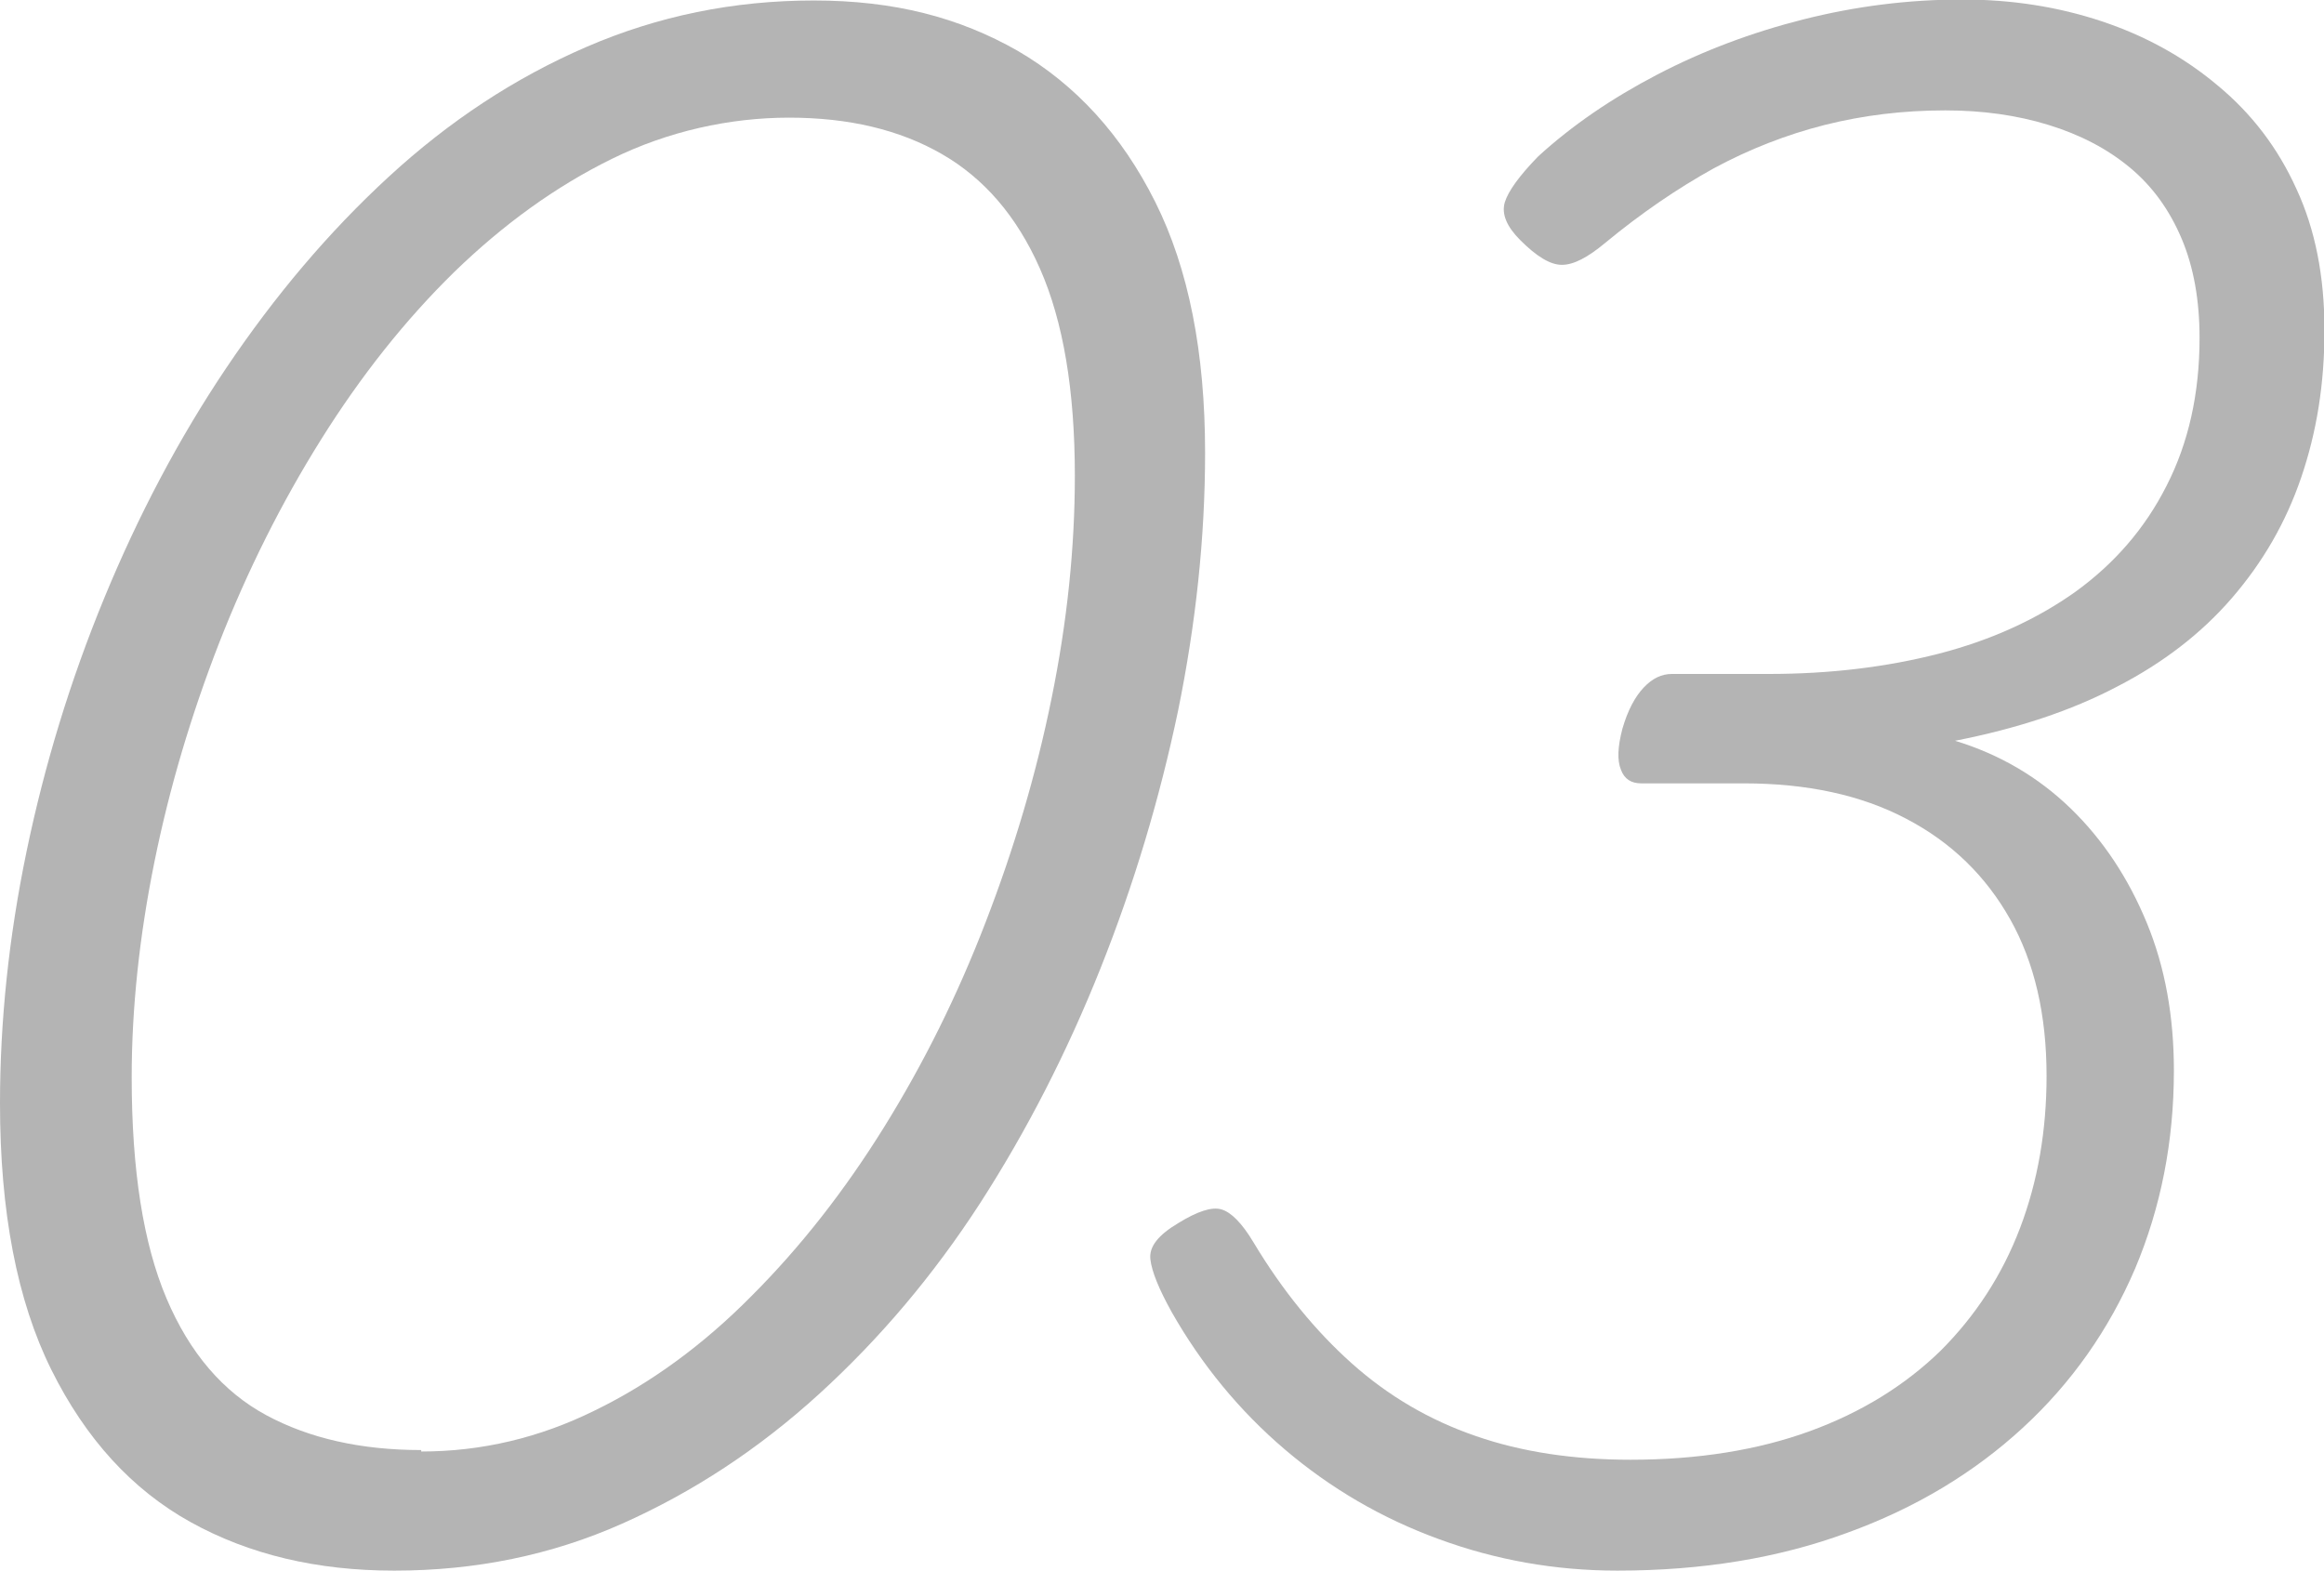
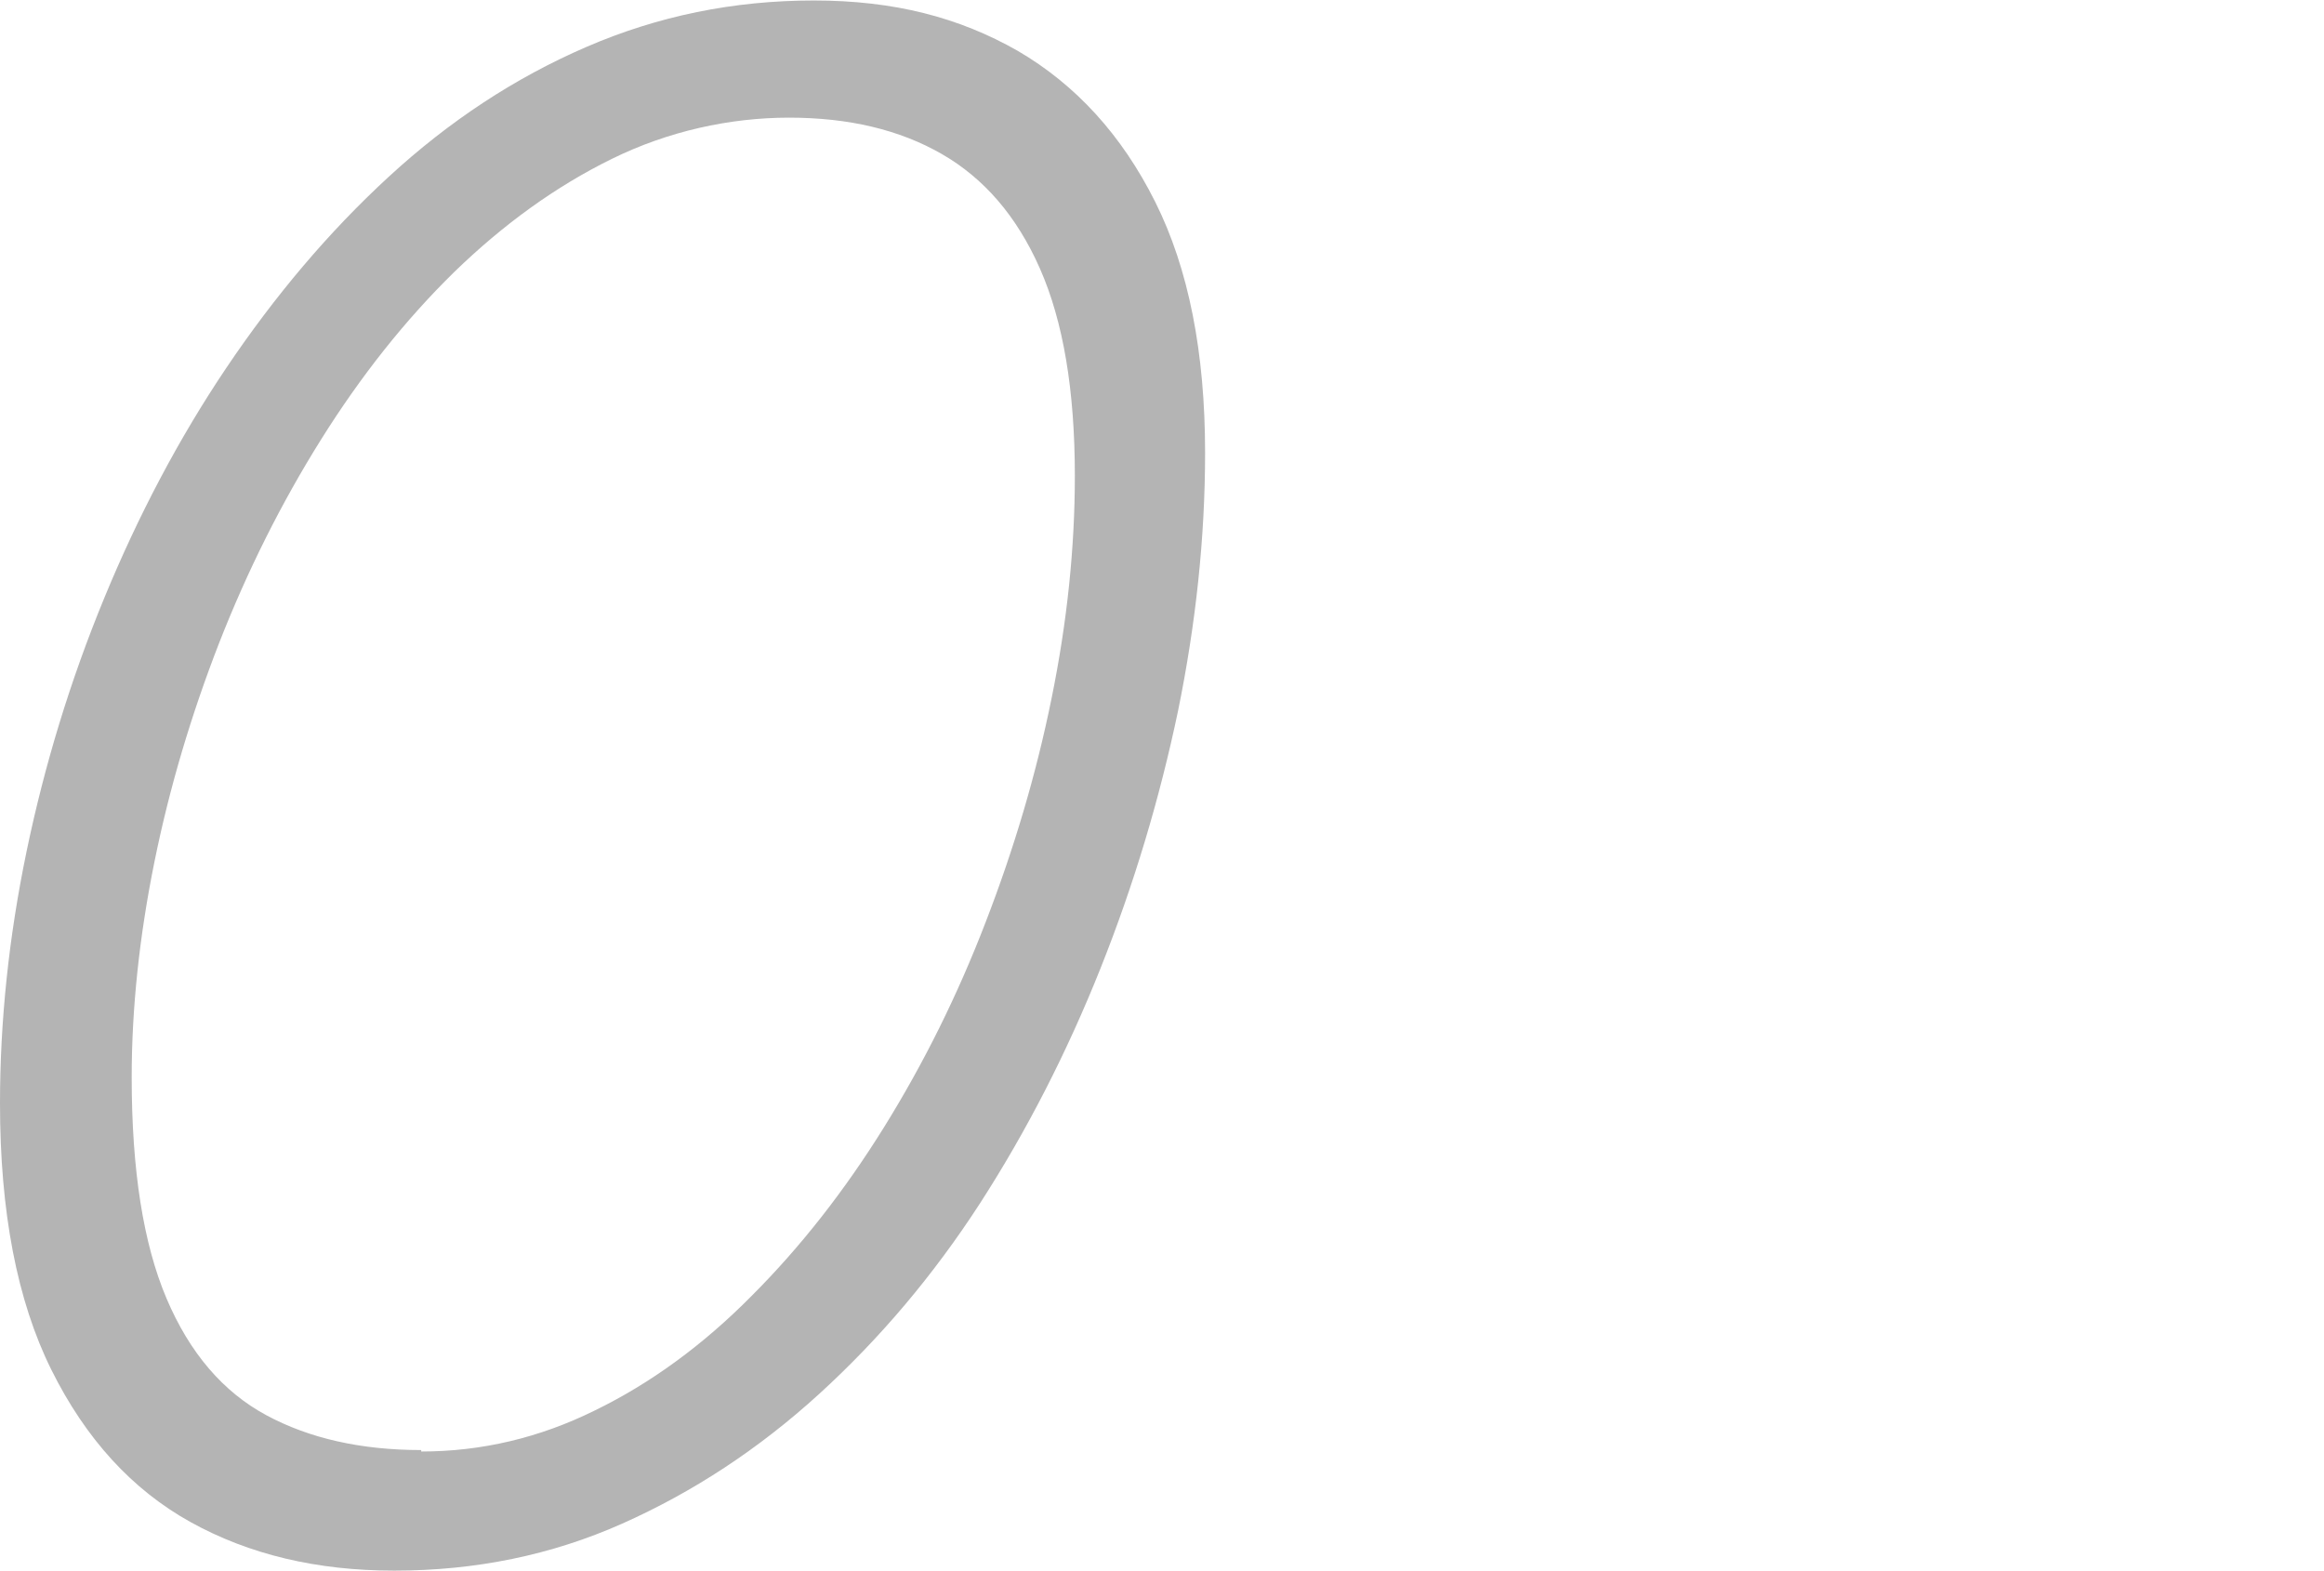
<svg xmlns="http://www.w3.org/2000/svg" id="_レイヤー_2" width="48" height="32.44" viewBox="0 0 48 32.44">
  <defs>
    <style>.cls-1{fill:#b4b4b4;}</style>
  </defs>
  <g id="_コンテンツ">
    <path class="cls-1" d="M8.13,32.44c-1.58,0-2.98-.33-4.19-1s-2.17-1.72-2.88-3.15c-.71-1.43-1.06-3.27-1.06-5.5,0-1.69.18-3.43.55-5.21.37-1.78.9-3.52,1.6-5.22.7-1.7,1.54-3.3,2.53-4.77s2.1-2.79,3.35-3.94,2.6-2.04,4.08-2.68c1.48-.64,3.04-.96,4.7-.96s3,.35,4.21,1.04c1.2.7,2.15,1.74,2.84,3.12.69,1.38,1.03,3.11,1.03,5.18,0,1.75-.19,3.53-.56,5.34-.38,1.81-.91,3.58-1.6,5.31-.69,1.73-1.52,3.35-2.48,4.84-.97,1.5-2.08,2.81-3.33,3.95-1.25,1.14-2.61,2.03-4.07,2.68s-3.03.97-4.7.97ZM8.7,29.98c1.24,0,2.44-.28,3.59-.85,1.15-.56,2.23-1.35,3.23-2.36,1.01-1.01,1.92-2.17,2.74-3.49.82-1.32,1.52-2.73,2.1-4.24.58-1.5,1.04-3.04,1.36-4.62.32-1.57.48-3.1.48-4.59,0-1.77-.24-3.19-.72-4.28s-1.16-1.87-2.03-2.37-1.92-.75-3.15-.75-2.5.28-3.66.85-2.24,1.35-3.26,2.34c-1.02,1-1.93,2.15-2.75,3.46s-1.52,2.71-2.1,4.19c-.58,1.49-1.03,3-1.34,4.53s-.47,3.02-.47,4.45c0,1.92.24,3.44.72,4.57.48,1.13,1.17,1.93,2.06,2.41.89.48,1.96.72,3.2.72Z" />
-     <path class="cls-1" d="M33.4,32.44c-1.28,0-2.51-.22-3.68-.65-1.18-.43-2.24-1.05-3.18-1.85s-1.72-1.75-2.34-2.84c-.26-.47-.41-.83-.44-1.09s.16-.5.58-.75c.39-.24.69-.34.89-.28s.42.28.66.68c.6,1,1.28,1.83,2.03,2.5s1.6,1.17,2.56,1.5c.95.33,2.02.49,3.2.49,1.39,0,2.63-.2,3.7-.59,1.07-.39,1.97-.95,2.7-1.66.72-.72,1.27-1.56,1.64-2.53.37-.97.55-2.02.55-3.15,0-1.26-.25-2.34-.75-3.23s-1.21-1.59-2.15-2.08c-.93-.49-2.05-.73-3.35-.73h-2.12c-.21,0-.35-.09-.42-.28-.08-.19-.07-.47.03-.85.11-.38.26-.66.44-.85.18-.19.37-.28.58-.28h2c1.26,0,2.43-.14,3.52-.42,1.08-.28,2.02-.71,2.82-1.28.8-.58,1.43-1.3,1.88-2.19.45-.88.68-1.9.68-3.05,0-.77-.12-1.46-.37-2.05s-.6-1.08-1.07-1.47c-.47-.39-1.03-.68-1.68-.88-.65-.2-1.36-.3-2.13-.3-.87,0-1.69.1-2.49.3-.79.2-1.56.5-2.3.9-.74.41-1.49.92-2.24,1.54-.36.3-.65.45-.89.45s-.52-.17-.86-.51c-.28-.28-.39-.54-.32-.78.07-.23.3-.55.69-.95.7-.64,1.52-1.2,2.46-1.69.94-.49,1.95-.87,3.02-1.14,1.07-.27,2.16-.41,3.28-.41,1.02,0,1.98.15,2.88.45s1.7.74,2.4,1.33c.7.58,1.24,1.29,1.62,2.13.39.84.58,1.81.58,2.92s-.16,2.1-.48,3.04-.8,1.76-1.43,2.49-1.42,1.34-2.37,1.83c-.95.5-2.07.87-3.35,1.12.92.28,1.72.75,2.39,1.4.67.65,1.19,1.44,1.57,2.36.38.92.56,1.94.56,3.05,0,1.47-.27,2.83-.8,4.09-.54,1.26-1.31,2.36-2.32,3.29-1.01.93-2.22,1.66-3.63,2.17-1.41.52-2.99.78-4.74.78Z" />
  </g>
</svg>